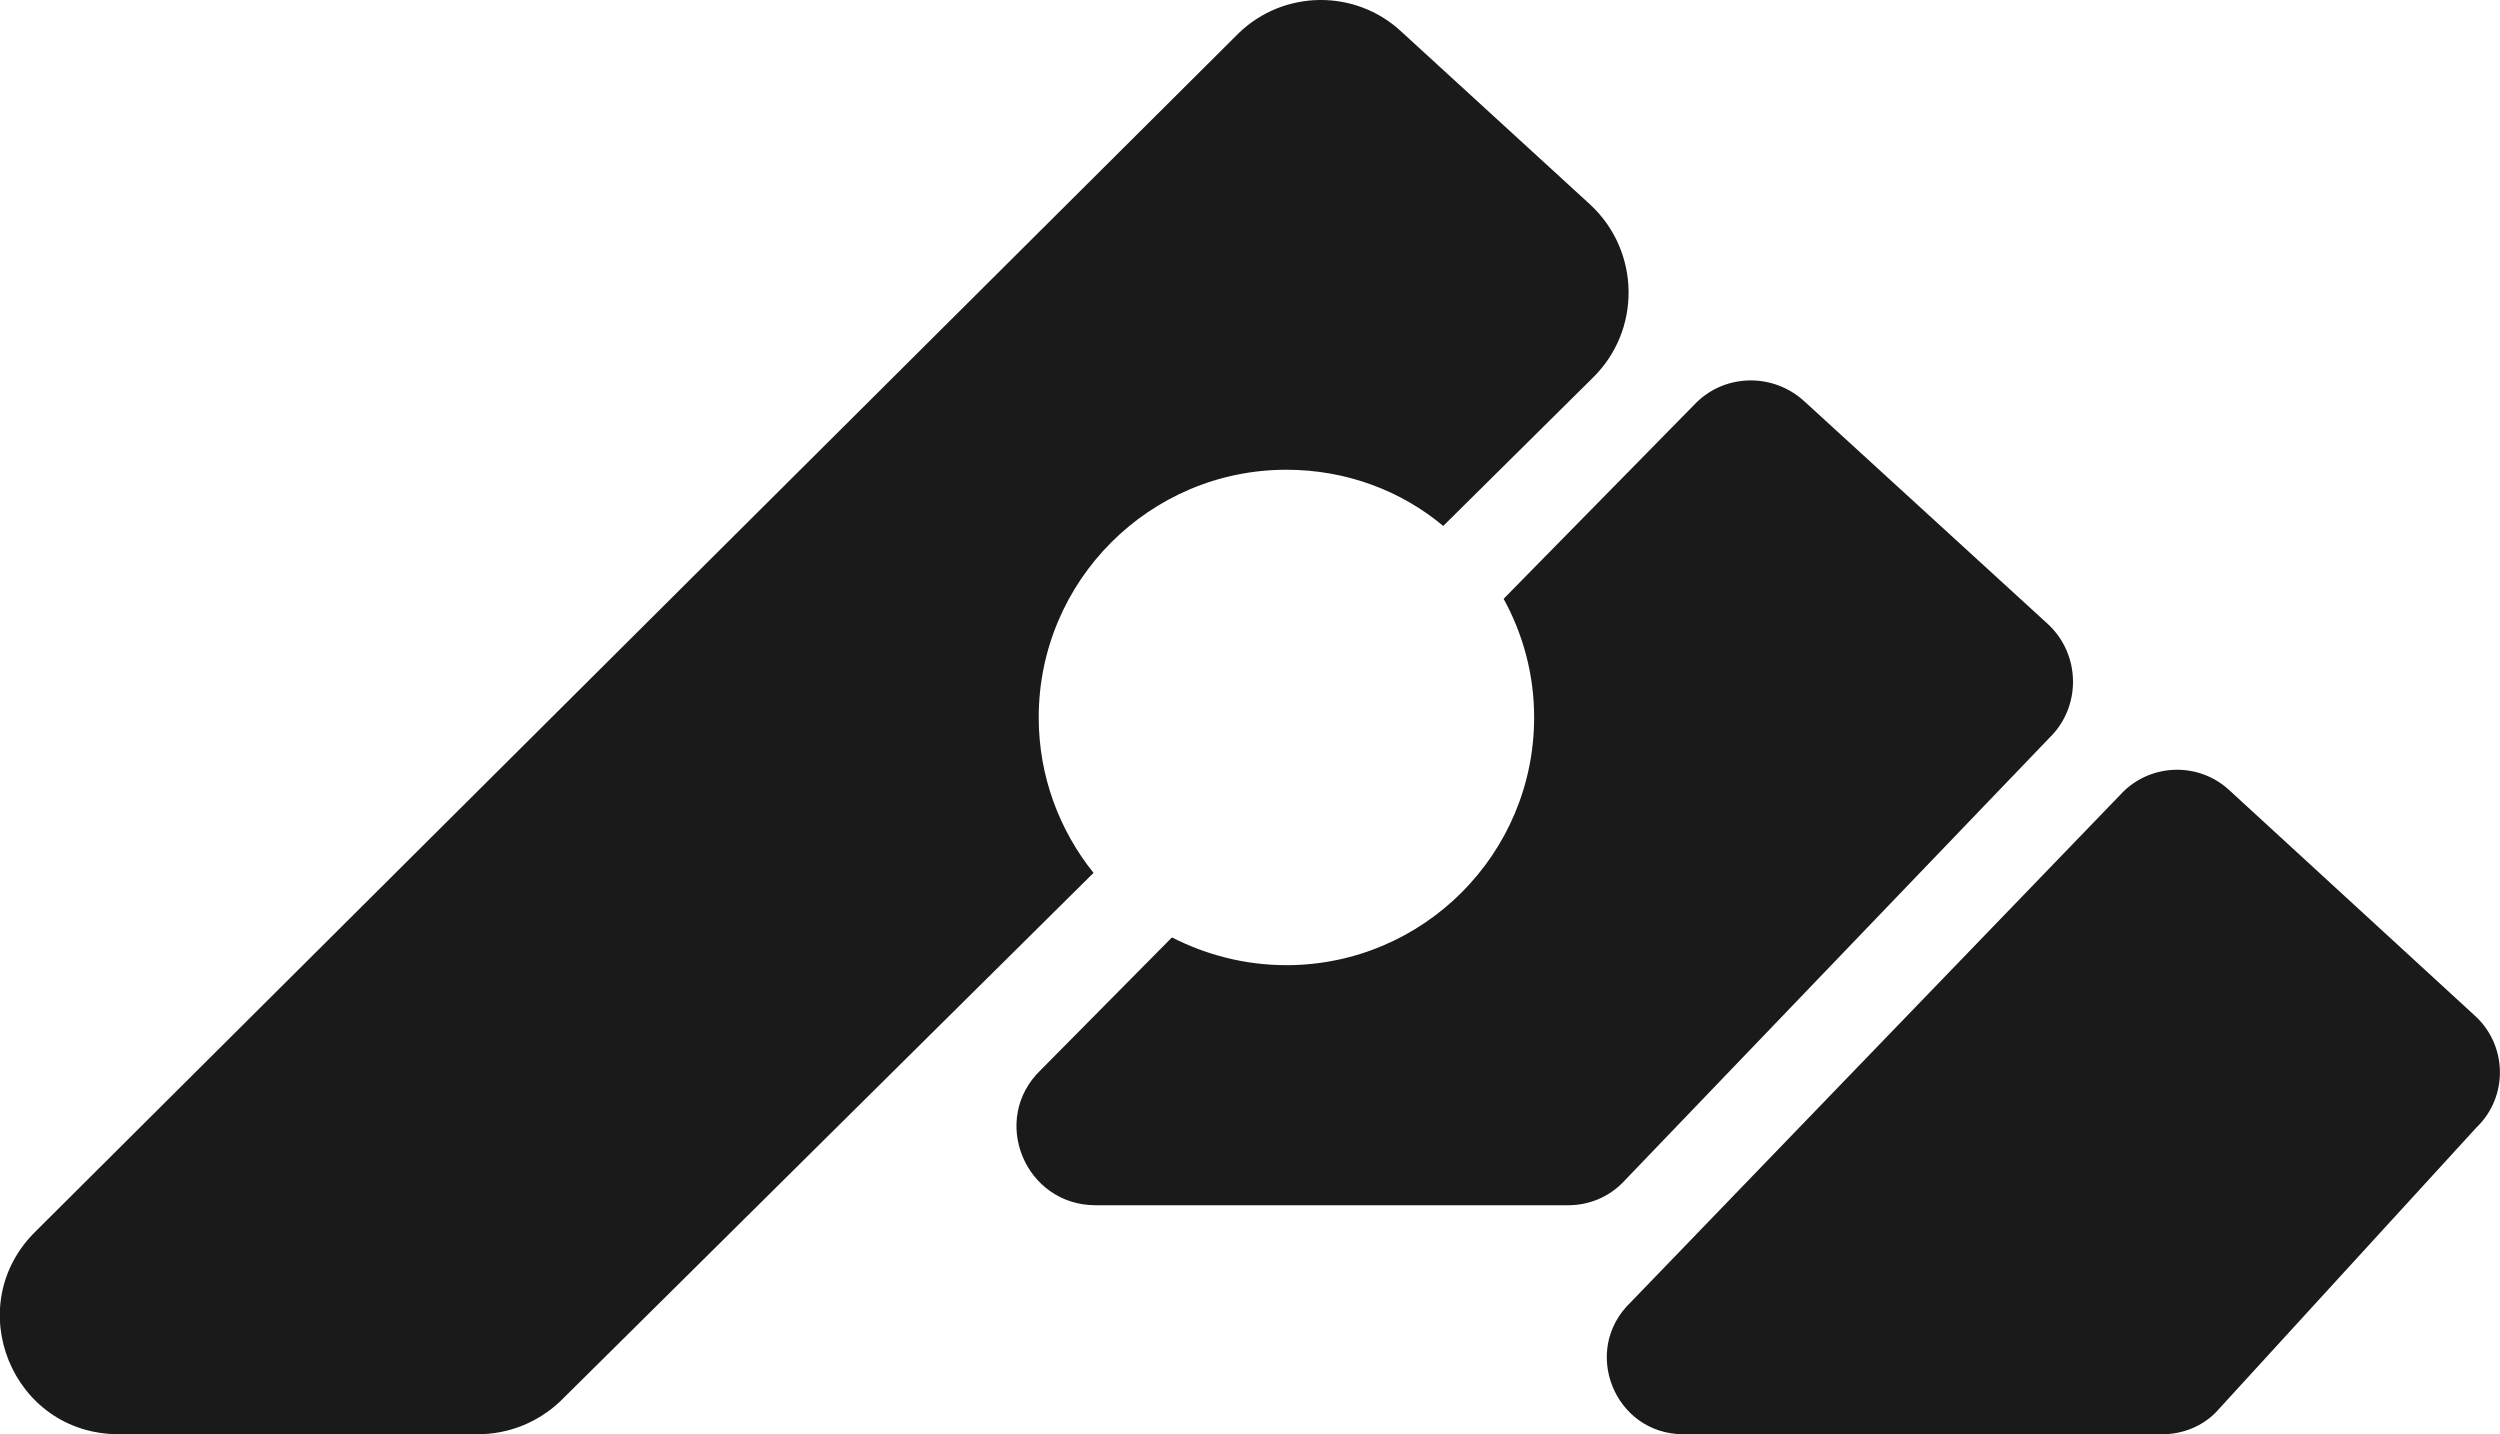
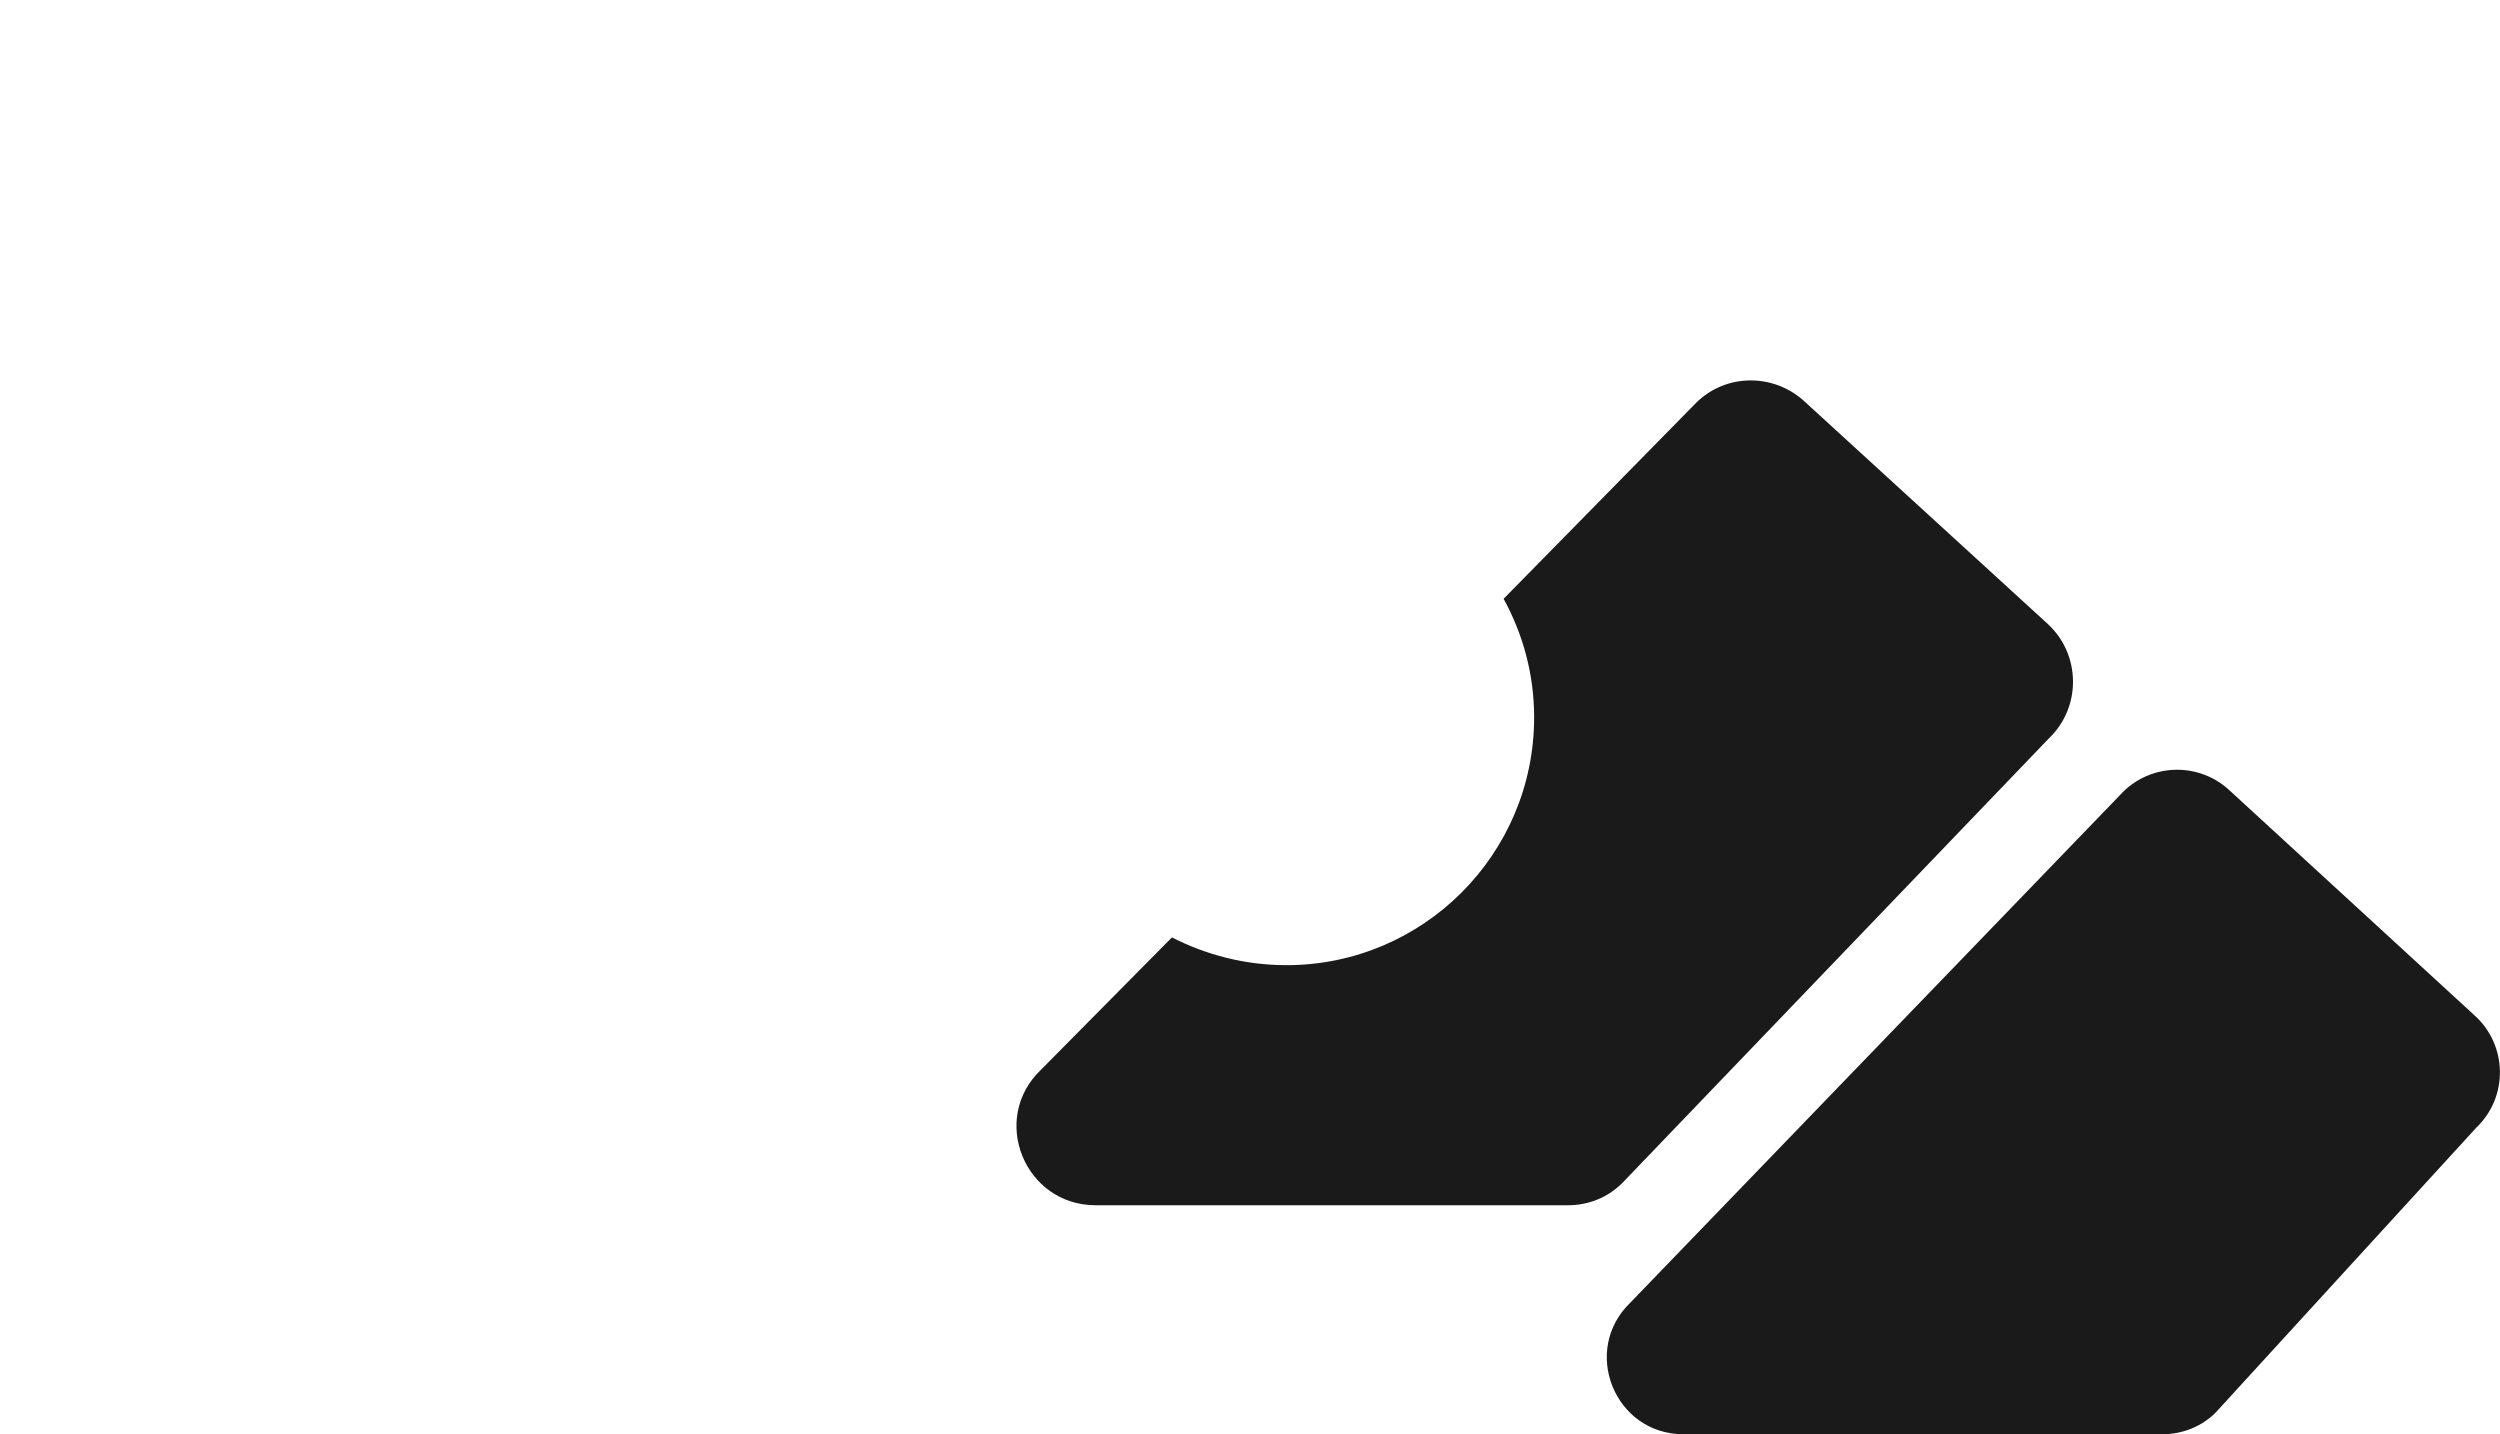
<svg xmlns="http://www.w3.org/2000/svg" id="Calque_1" x="0px" y="0px" viewBox="0 0 360.3 206.7" style="enable-background:new 0 0 360.3 206.7;" xml:space="preserve">
  <style type="text/css">	.st0{fill:#1A1A1A;}</style>
  <g>
    <g>
      <path class="st0" d="M242.6,206.7h69.1c2.8,0,5.6-1.1,7.6-3.1l37.6-41.1c4.6-4.4,4.5-11.8-0.2-16.1l-35.5-32.6   c-4.3-3.9-10.9-3.8-15.1,0.2L235,187.7C227.8,194.6,232.7,206.7,242.6,206.7z" />
-       <path class="st0" d="M229.2,29.5l-27.3-25c-6.6-6.1-16.9-6-23.4,0.3L5.2,177.4c-11,10.7-3.5,29.3,11.9,29.3h51.8   c4.4,0,8.6-1.7,11.8-4.7l76.9-76.2c-4.9-6.1-7.9-13.9-7.9-22.4c0-19.7,16-35.7,35.7-35.7c8.6,0,16.5,3,22.6,8.1l21.5-21.3   C236.6,47.6,236.4,36.2,229.2,29.5z" />
    </g>
    <path class="st0" d="M295.1,89.9L260,57.8c-4.4-4-11.2-4-15.5,0.2l-27.8,28.3c2.8,5.1,4.4,10.9,4.4,17.1c0,19.7-16,35.7-35.7,35.7  c-6,0-11.6-1.5-16.5-4L150,154.2c-7.4,7.1-2.3,19.5,7.9,19.5H226c2.9,0,5.7-1.1,7.8-3.2l61.5-64.1C300,101.9,299.9,94.3,295.1,89.9  z" />
  </g>
</svg>